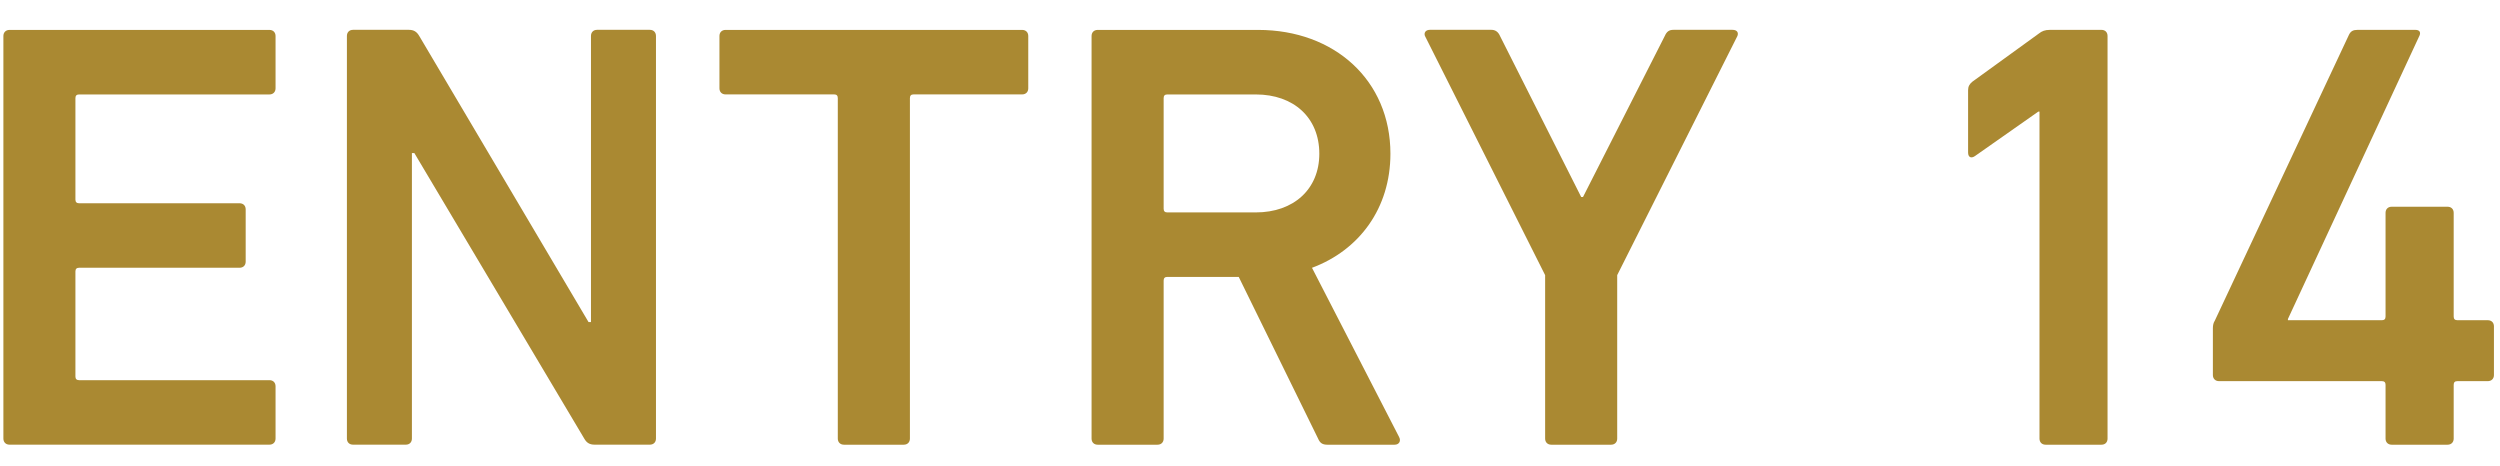
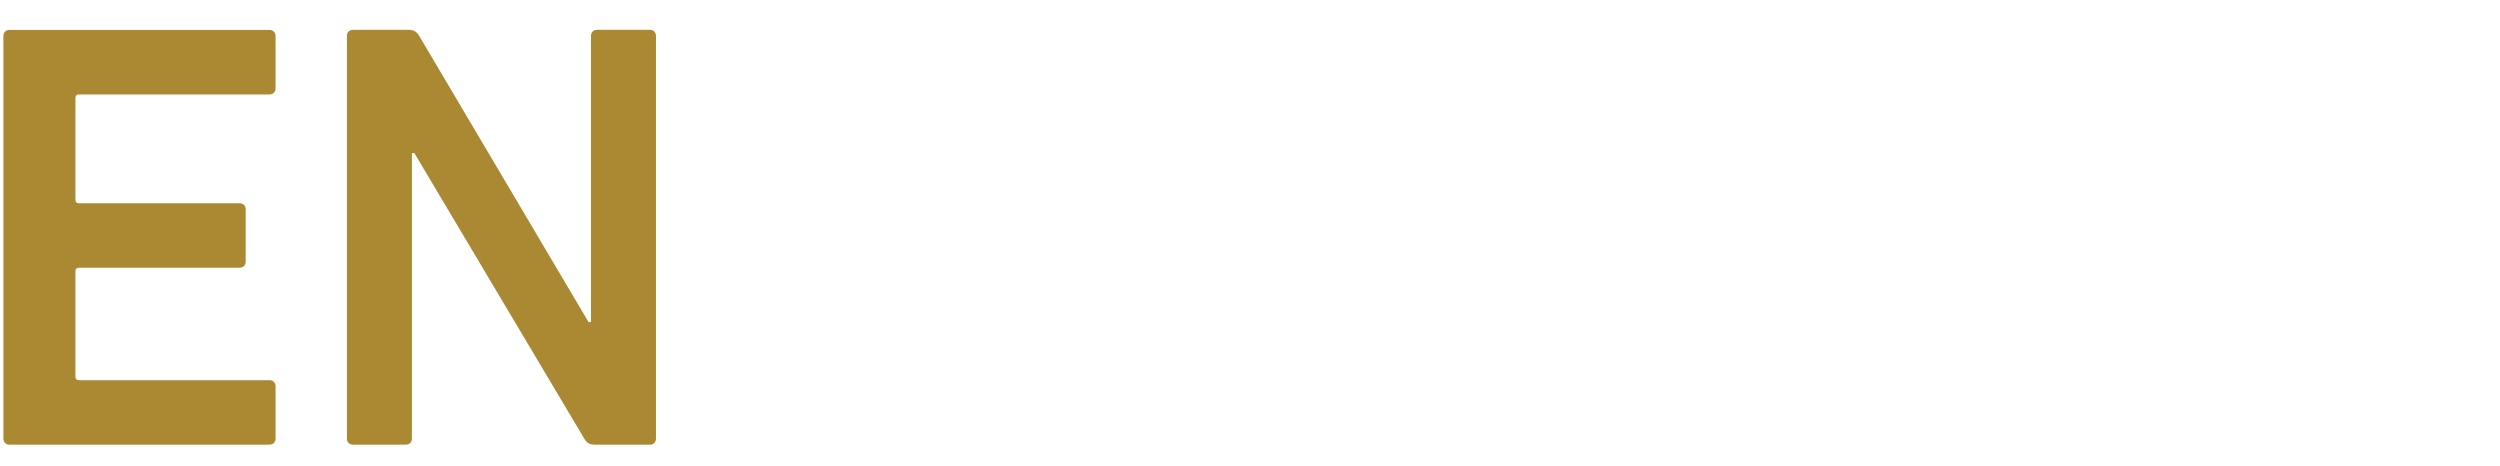
<svg xmlns="http://www.w3.org/2000/svg" width="59px" height="11px" viewBox="0 0 59 11" version="1.1">
  <title>Group</title>
  <g id="Page-1" stroke="none" stroke-width="1" fill="none" fill-rule="evenodd">
    <g id="Frame" transform="translate(-160, -4653)" fill="#AA8932">
      <g id="Group" transform="translate(160.08, 4652.704)">
        <path d="M0,1.145 C0,1.06 0.058,1.002 0.144,1.002 L6.279,1.002 C6.365,1.002 6.423,1.06 6.423,1.145 L6.423,2.381 C6.423,2.466 6.365,2.525 6.279,2.525 L1.786,2.525 C1.729,2.525 1.7,2.554 1.7,2.611 L1.7,5.005 C1.7,5.064 1.729,5.093 1.786,5.093 L5.573,5.093 C5.66,5.093 5.718,5.149 5.718,5.237 L5.718,6.471 C5.718,6.558 5.66,6.615 5.573,6.615 L1.786,6.615 C1.729,6.615 1.7,6.644 1.7,6.702 L1.7,9.181 C1.7,9.239 1.729,9.268 1.786,9.268 L6.279,9.268 C6.365,9.268 6.423,9.325 6.423,9.412 L6.423,10.646 C6.423,10.732 6.365,10.79 6.279,10.79 L0.144,10.79 C0.058,10.79 0,10.732 0,10.646 L0,1.145 Z" id="Fill-1052" />
        <path d="M8.107,1.145 C8.107,1.058 8.164,1 8.251,1 L9.57,1 C9.684,1 9.756,1.044 9.814,1.145 L13.809,7.896 L13.867,7.896 L13.867,1.145 C13.867,1.058 13.924,1 14.01,1 L15.257,1 C15.343,1 15.401,1.058 15.401,1.145 L15.401,10.646 C15.401,10.733 15.343,10.79 15.257,10.79 L13.953,10.79 C13.837,10.79 13.765,10.748 13.708,10.646 L9.699,3.909 L9.641,3.909 L9.641,10.646 C9.641,10.733 9.584,10.79 9.498,10.79 L8.251,10.79 C8.164,10.79 8.107,10.733 8.107,10.646 L8.107,1.145 Z" id="Fill-1054" />
-         <path d="M19.837,10.791 C19.751,10.791 19.692,10.733 19.692,10.647 L19.692,2.611 C19.692,2.553 19.664,2.524 19.607,2.524 L17.043,2.524 C16.957,2.524 16.899,2.467 16.899,2.381 L16.899,1.145 C16.899,1.059 16.957,1.002 17.043,1.002 L24.043,1.002 C24.129,1.002 24.187,1.059 24.187,1.145 L24.187,2.381 C24.187,2.467 24.129,2.524 24.043,2.524 L21.48,2.524 C21.422,2.524 21.394,2.553 21.394,2.611 L21.394,10.647 C21.394,10.733 21.336,10.791 21.249,10.791 L19.837,10.791 Z" id="Fill-1056" />
-         <path d="M31.056,3.924 C31.056,3.072 30.451,2.525 29.557,2.525 L27.468,2.525 C27.41,2.525 27.382,2.553 27.382,2.611 L27.382,5.222 C27.382,5.28 27.41,5.309 27.468,5.309 L29.557,5.309 C30.451,5.309 31.056,4.76 31.056,3.924 L31.056,3.924 Z M31.243,10.791 C31.127,10.791 31.07,10.748 31.027,10.647 L29.154,6.831 L27.468,6.831 C27.41,6.831 27.382,6.86 27.382,6.918 L27.382,10.647 C27.382,10.734 27.324,10.791 27.237,10.791 L25.825,10.791 C25.739,10.791 25.681,10.734 25.681,10.647 L25.681,1.146 C25.681,1.059 25.739,1.002 25.825,1.002 L29.615,1.002 C31.414,1.002 32.734,2.194 32.734,3.924 C32.734,5.208 32.002,6.199 30.883,6.616 L32.936,10.604 C32.993,10.705 32.936,10.791 32.835,10.791 L31.243,10.791 Z" id="Fill-1058" />
-         <path d="M36.53,10.791 C36.443,10.791 36.385,10.733 36.385,10.647 L36.385,6.789 L33.549,1.145 C33.52,1.073 33.563,1 33.664,1 L35.119,1 C35.205,1 35.277,1.044 35.32,1.145 L37.236,4.945 L37.279,4.945 L39.209,1.145 C39.253,1.044 39.31,1 39.411,1 L40.807,1 C40.923,1 40.952,1.073 40.923,1.145 L38.086,6.789 L38.086,10.647 C38.086,10.733 38.028,10.791 37.942,10.791 L36.53,10.791 Z" id="Fill-1060" />
-         <path d="M48.052,2.93 L48.024,2.93 L46.526,3.981 C46.44,4.039 46.367,4.01 46.367,3.895 L46.367,2.426 C46.367,2.34 46.397,2.282 46.468,2.224 L48.038,1.087 C48.11,1.03 48.181,1.001 48.296,1.001 L49.515,1.001 C49.602,1.001 49.658,1.058 49.658,1.145 L49.658,10.647 C49.658,10.734 49.602,10.791 49.515,10.791 L48.196,10.791 C48.11,10.791 48.052,10.734 48.052,10.647 L48.052,2.93 Z" id="Fill-1062" />
-         <path d="M52.144,9.147 L52.144,8.04 C52.144,7.968 52.159,7.91 52.188,7.867 L55.356,1.116 C55.399,1.029 55.457,1.001 55.557,1.001 L56.922,1.001 C57.023,1.001 57.051,1.058 57.023,1.13 L53.915,7.824 L53.915,7.853 L56.133,7.853 C56.191,7.853 56.219,7.824 56.219,7.766 L56.219,5.319 C56.219,5.232 56.277,5.175 56.363,5.175 L57.683,5.175 C57.769,5.175 57.827,5.232 57.827,5.319 L57.827,7.766 C57.827,7.824 57.855,7.853 57.913,7.853 L58.632,7.853 C58.719,7.853 58.777,7.91 58.777,7.997 L58.777,9.147 C58.777,9.233 58.719,9.291 58.632,9.291 L57.913,9.291 C57.855,9.291 57.827,9.32 57.827,9.377 L57.827,10.647 C57.827,10.733 57.769,10.791 57.683,10.791 L56.363,10.791 C56.277,10.791 56.219,10.733 56.219,10.647 L56.219,9.377 C56.219,9.32 56.191,9.291 56.133,9.291 L52.289,9.291 C52.202,9.291 52.144,9.233 52.144,9.147" id="Fill-1064" />
      </g>
    </g>
  </g>
</svg>